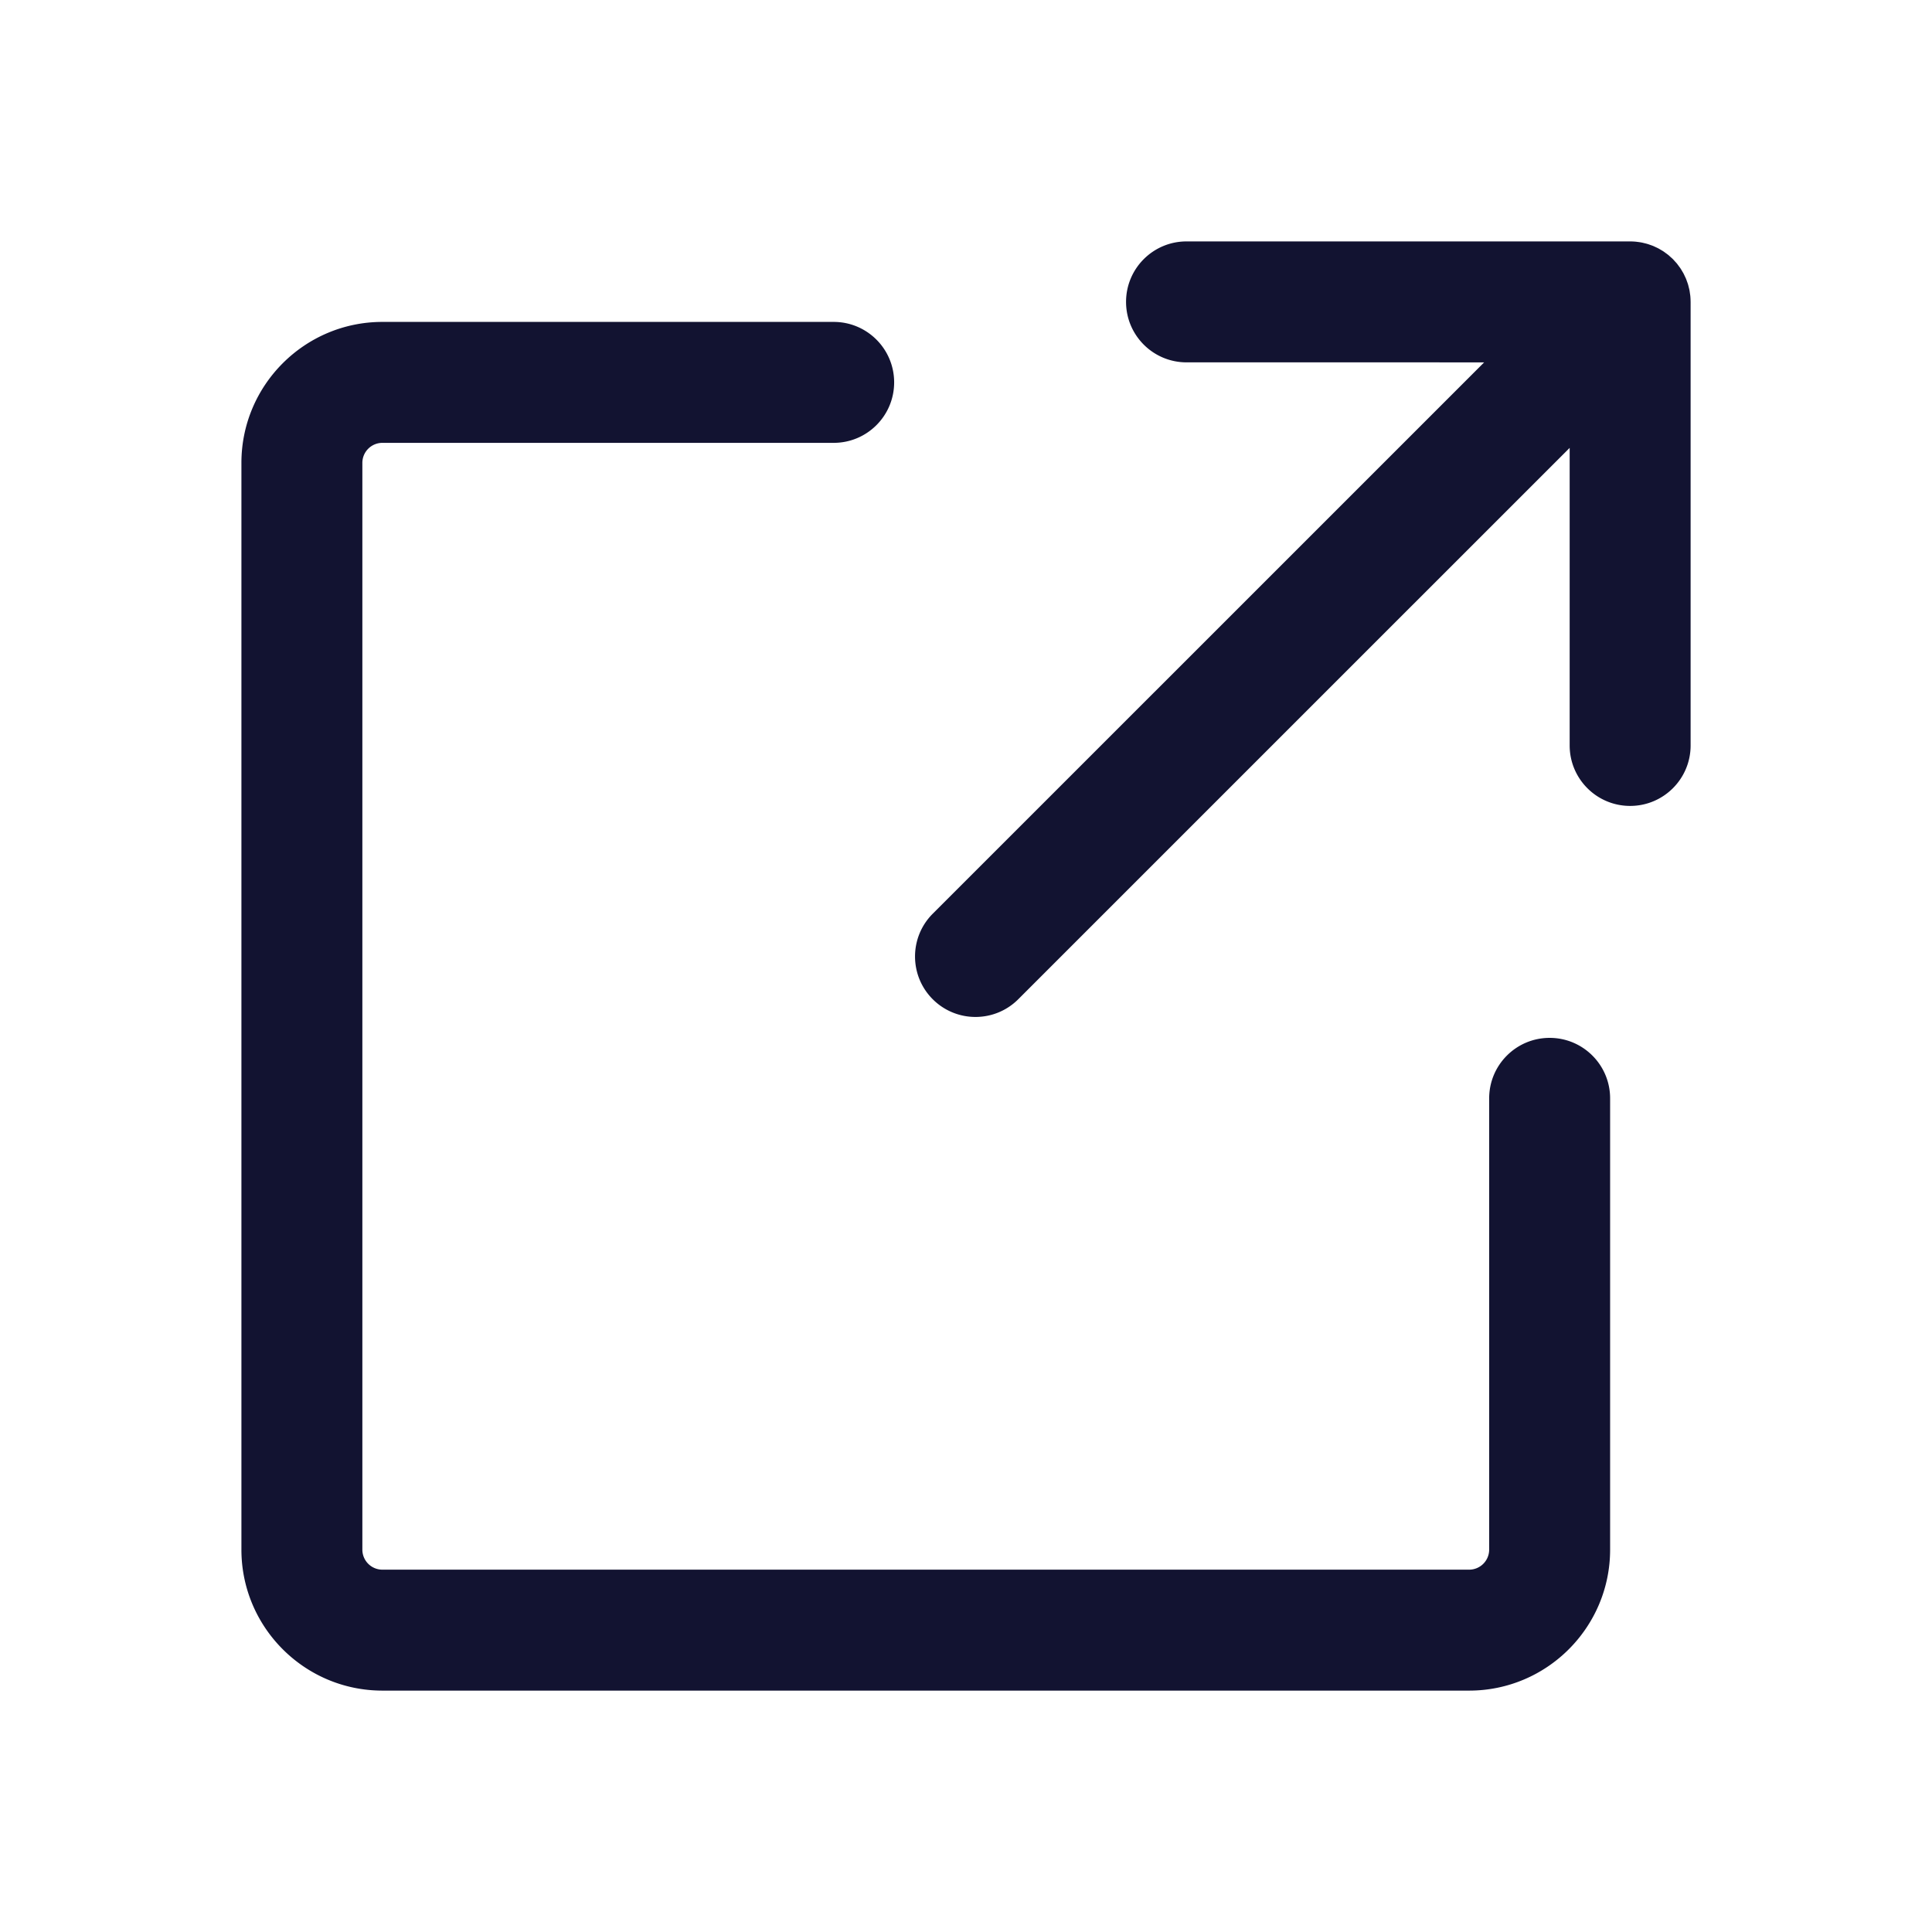
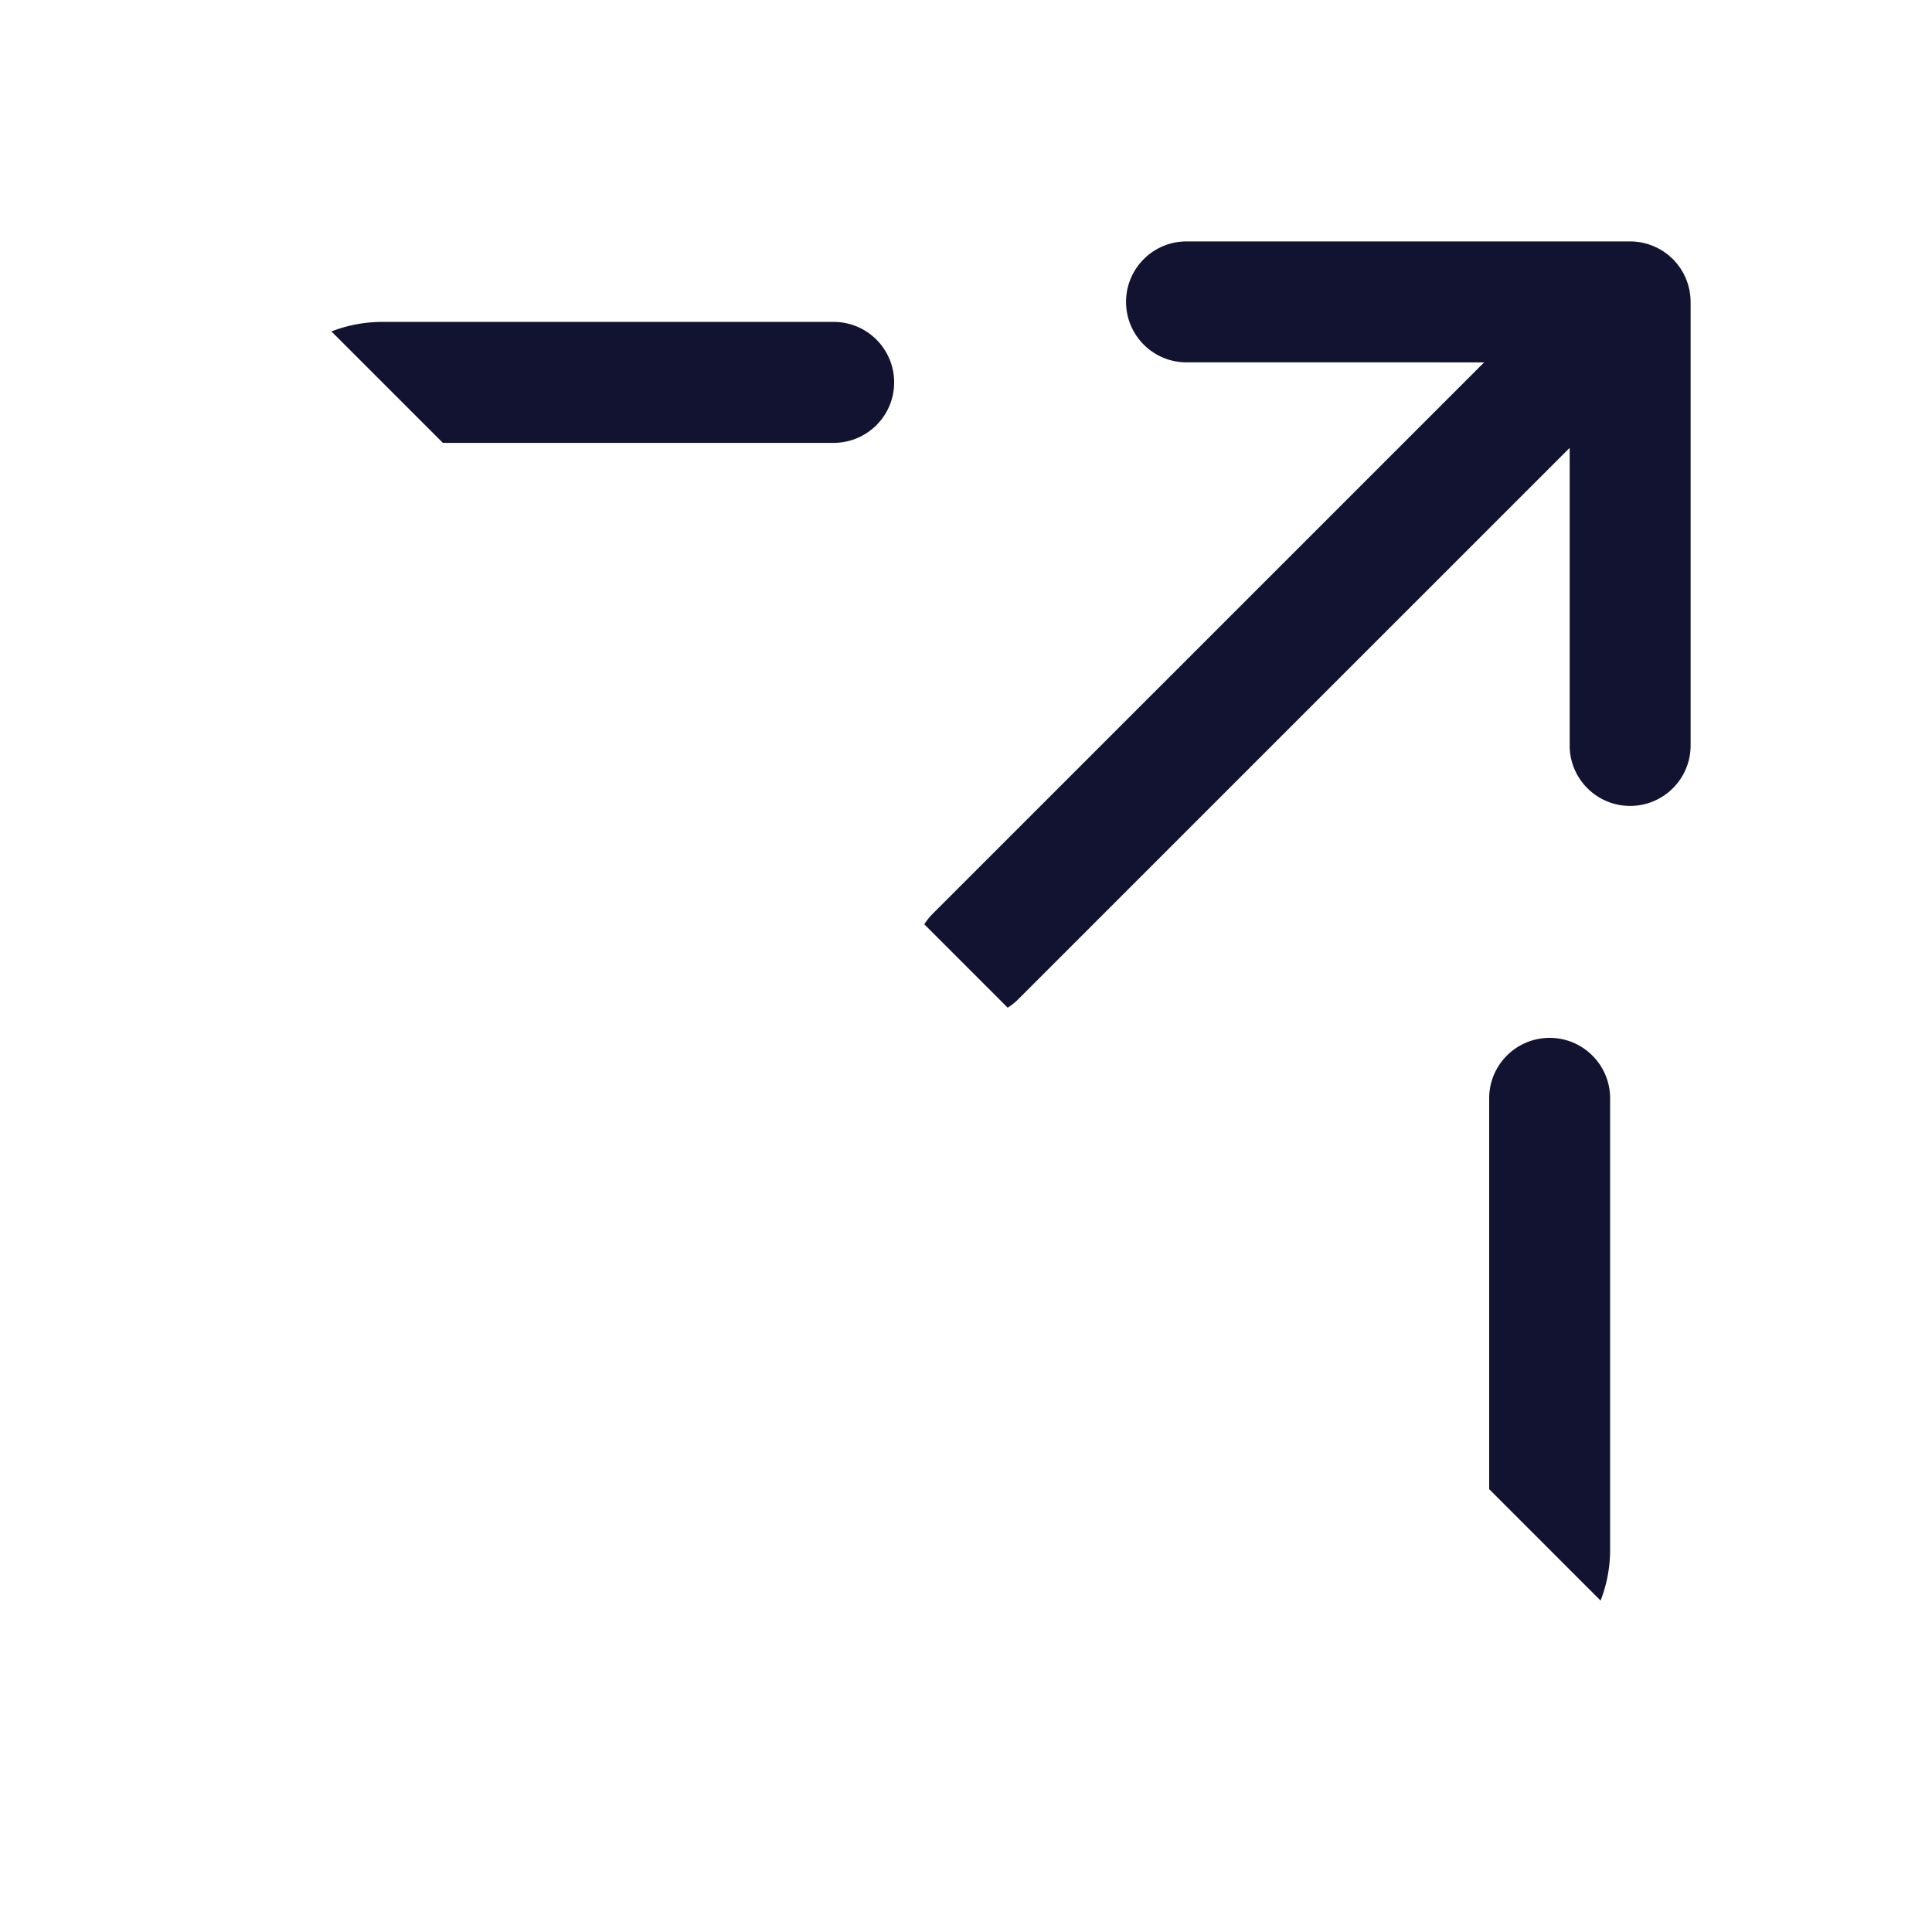
<svg xmlns="http://www.w3.org/2000/svg" width="500" height="500" style="width:100%;height:100%;transform:translate3d(0,0,0);content-visibility:visible" viewBox="0 0 500 500">
  <defs>
    <clipPath id="a">
      <path d="M0 0h500v500H0z" />
    </clipPath>
    <clipPath id="c">
      <path d="M0 0h500v500H0z" />
    </clipPath>
    <clipPath id="b">
-       <path d="M0 0h500v500H0z" />
+       <path d="M0 0h500v500z" />
    </clipPath>
  </defs>
  <g clip-path="url(#a)">
    <g clip-path="url(#b)" style="display:block">
      <g class="primary design" style="display:none">
        <path fill="none" class="primary" />
      </g>
      <g fill="none" class="primary design" style="display:none">
        <path class="primary" />
        <path class="primary" />
      </g>
      <g class="primary design" style="display:none">
        <path fill="none" class="primary" />
      </g>
      <g fill="#121331" class="primary design" style="display:block">
        <path d="M401.046 268.601c-8.644 0-15.65 7.007-15.65 15.65v116.794a5.189 5.189 0 0 1-5.183 5.183H98.961a5.189 5.189 0 0 1-5.183-5.183V119.793a5.189 5.189 0 0 1 5.183-5.183h116.794c8.644 0 15.65-7.007 15.65-15.65s-7.006-15.65-15.65-15.65H98.961c-20.117 0-36.483 16.366-36.483 36.483v281.252c0 20.117 16.366 36.483 36.483 36.483h281.252c20.117 0 36.483-16.366 36.483-36.483V284.251c0-8.643-7.006-15.65-15.65-15.65z" class="primary" />
        <path d="M437.529 78.131c0-.057-.007-.112-.008-.169a15.76 15.76 0 0 0-.07-1.374c-.023-.237-.067-.468-.101-.702-.039-.272-.07-.545-.124-.815-.051-.255-.121-.503-.184-.754-.062-.246-.116-.493-.19-.736-.072-.237-.161-.465-.244-.697-.089-.252-.172-.504-.275-.752-.086-.206-.187-.403-.281-.605-.123-.264-.241-.529-.379-.787-.096-.179-.205-.348-.308-.522-.156-.266-.309-.534-.482-.793-.113-.168-.24-.325-.359-.489-.182-.249-.357-.501-.555-.742-.163-.198-.344-.381-.516-.571-.17-.187-.327-.381-.508-.562-.208-.208-.431-.39-.647-.584-.16-.144-.312-.296-.478-.433-.275-.227-.562-.429-.848-.634-.127-.091-.247-.19-.376-.277-.299-.201-.609-.379-.918-.557-.131-.076-.258-.159-.391-.231-.308-.166-.624-.309-.94-.453-.148-.068-.293-.143-.444-.206-.314-.131-.634-.24-.954-.349-.164-.056-.323-.12-.489-.171a15.64 15.64 0 0 0-1.017-.262c-.157-.037-.309-.082-.468-.114a15.601 15.601 0 0 0-1.289-.197c-.076-.009-.149-.024-.225-.032a15.521 15.521 0 0 0-1.656-.08l-114.733-.003c-8.643 0-15.649 7.006-15.65 15.649 0 8.643 7.006 15.65 15.65 15.65l77.02.003-142.699 142.69c-6.111 6.111-6.111 16.021 0 22.133a15.6 15.6 0 0 0 11.067 4.583c4.005 0 8.01-1.527 11.065-4.583l142.704-142.696v77.014c0 8.644 7.007 15.65 15.651 15.65s15.65-7.007 15.65-15.65l-.001-114.79z" class="primary" />
      </g>
      <g class="primary design" style="display:none">
        <path class="primary" />
-         <path class="primary" />
      </g>
    </g>
    <g clip-path="url(#c)" style="display:none">
      <g class="primary design" style="display:none">
        <path fill="none" class="primary" />
      </g>
      <g class="primary design" style="display:none">
        <path fill="none" class="primary" />
      </g>
      <g class="primary design" style="display:none">
        <path class="primary" />
        <path class="primary" />
      </g>
    </g>
  </g>
</svg>